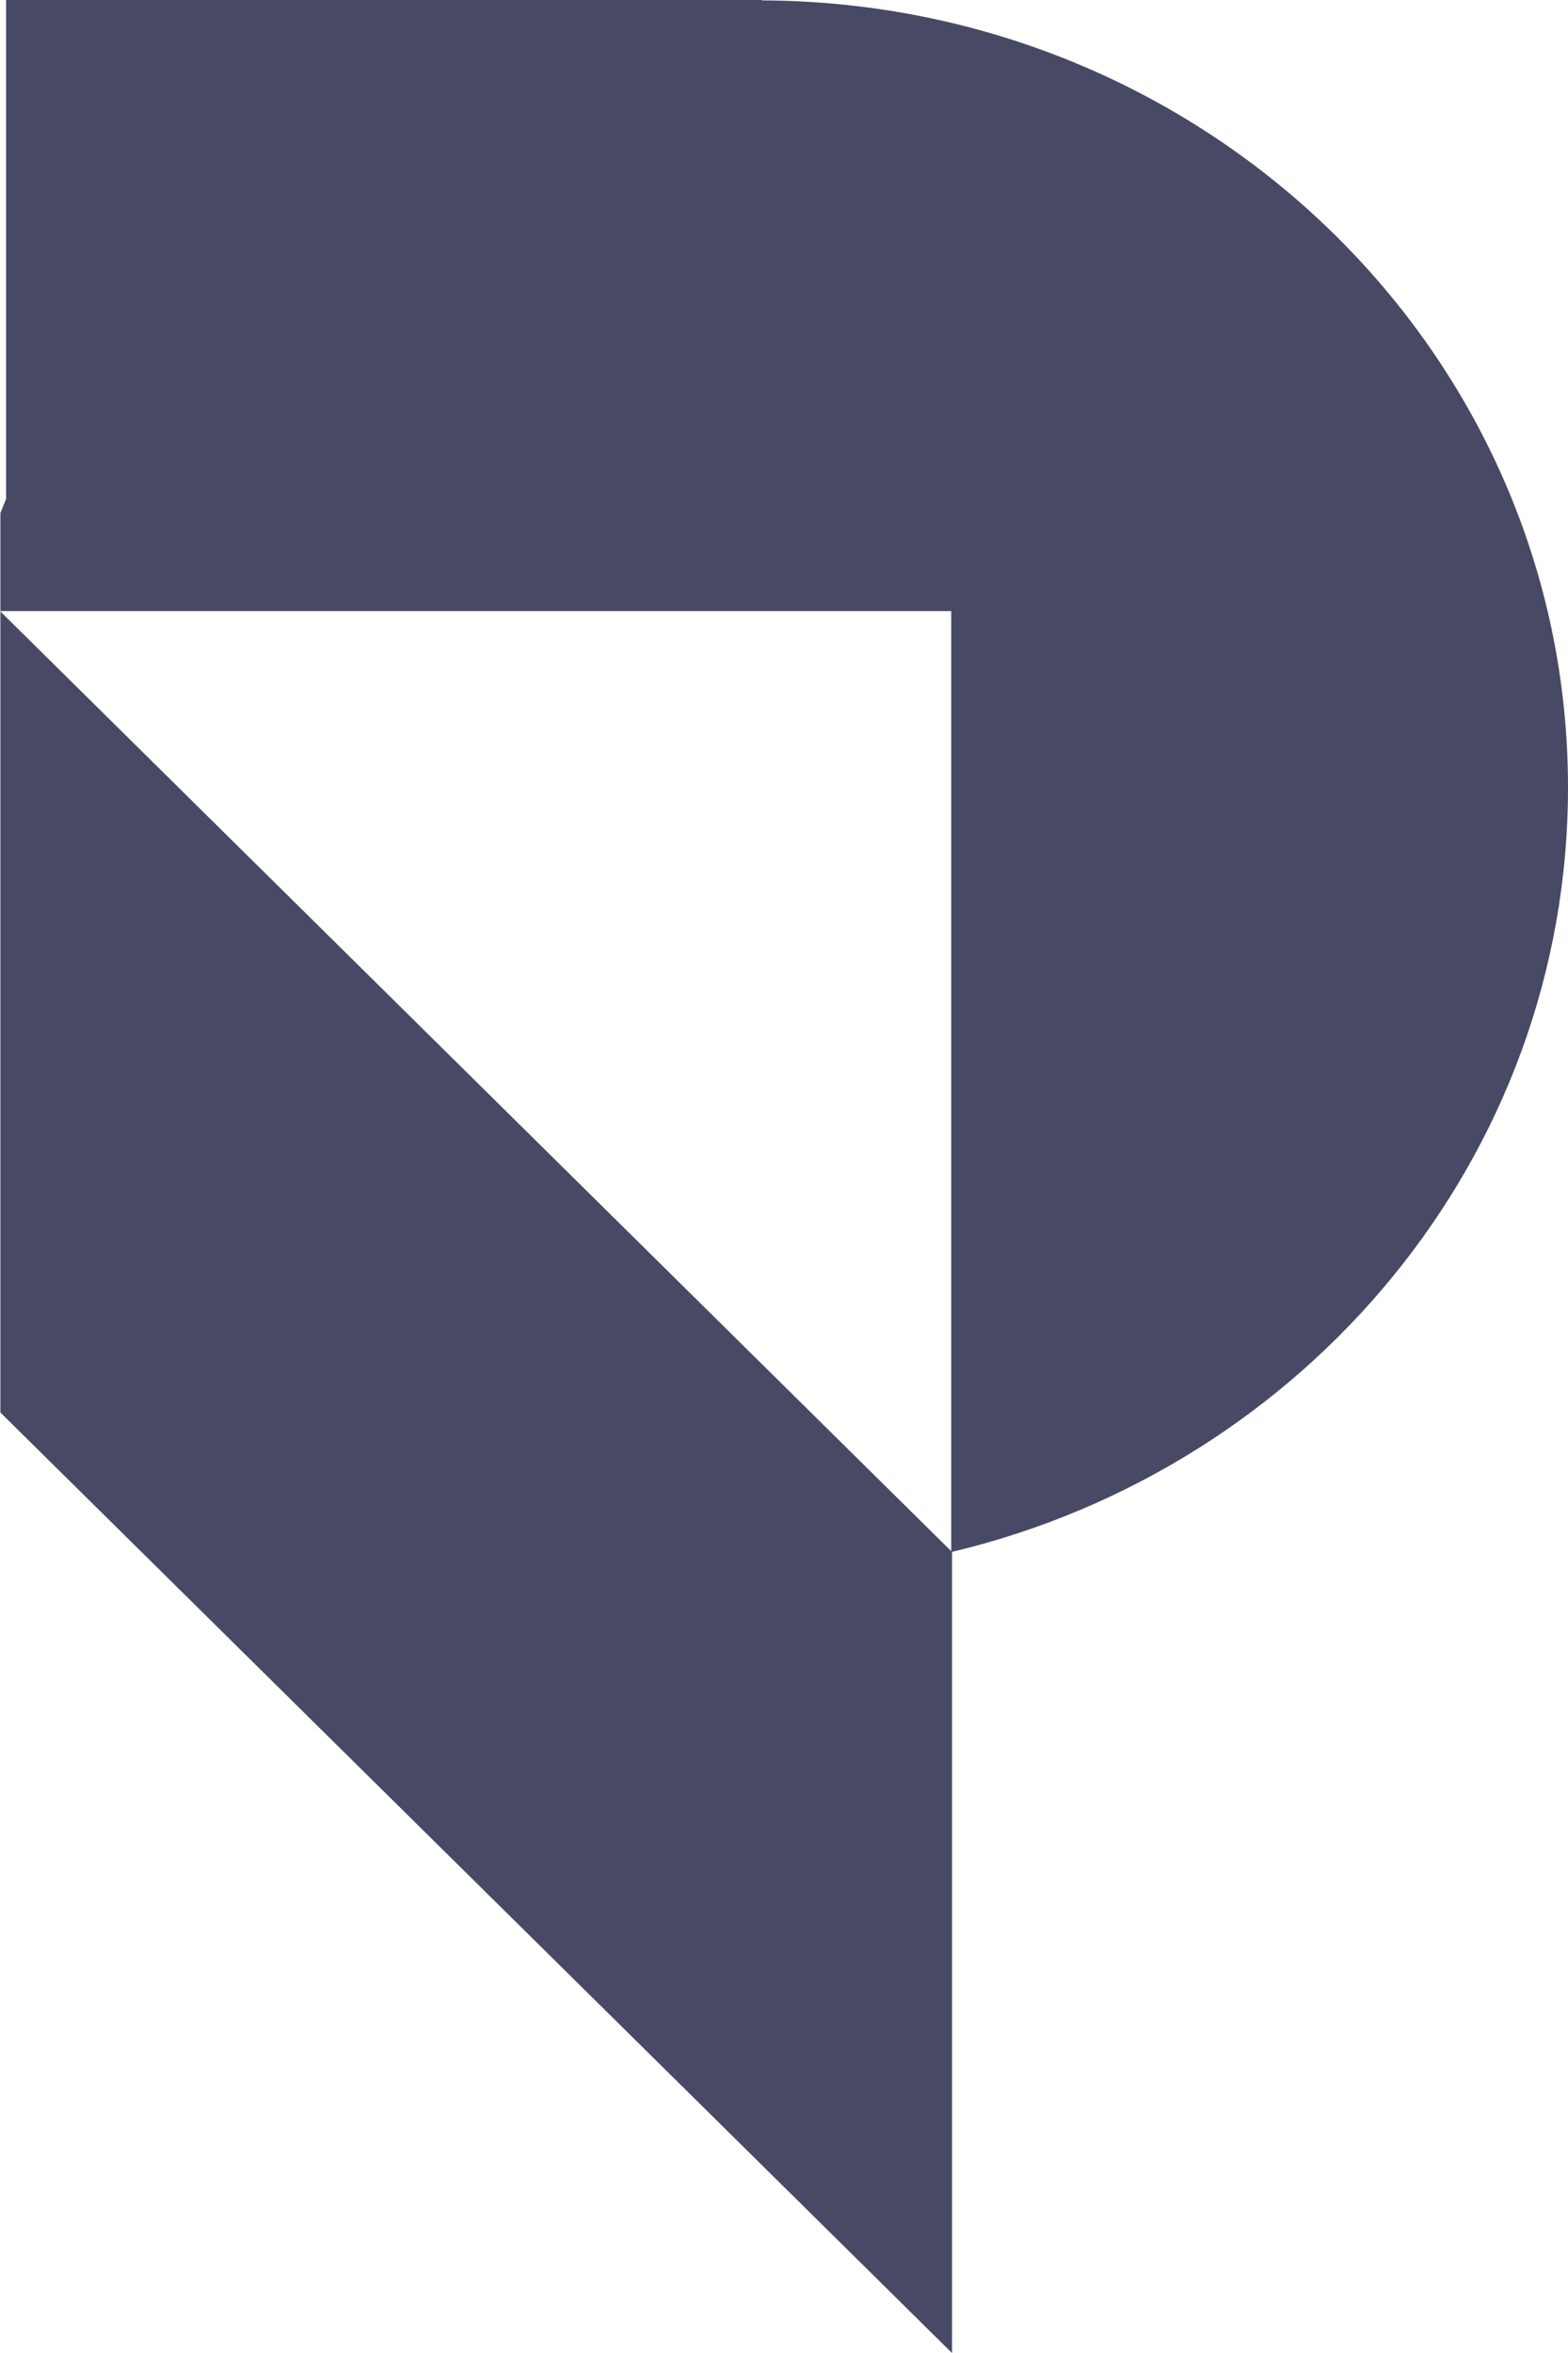
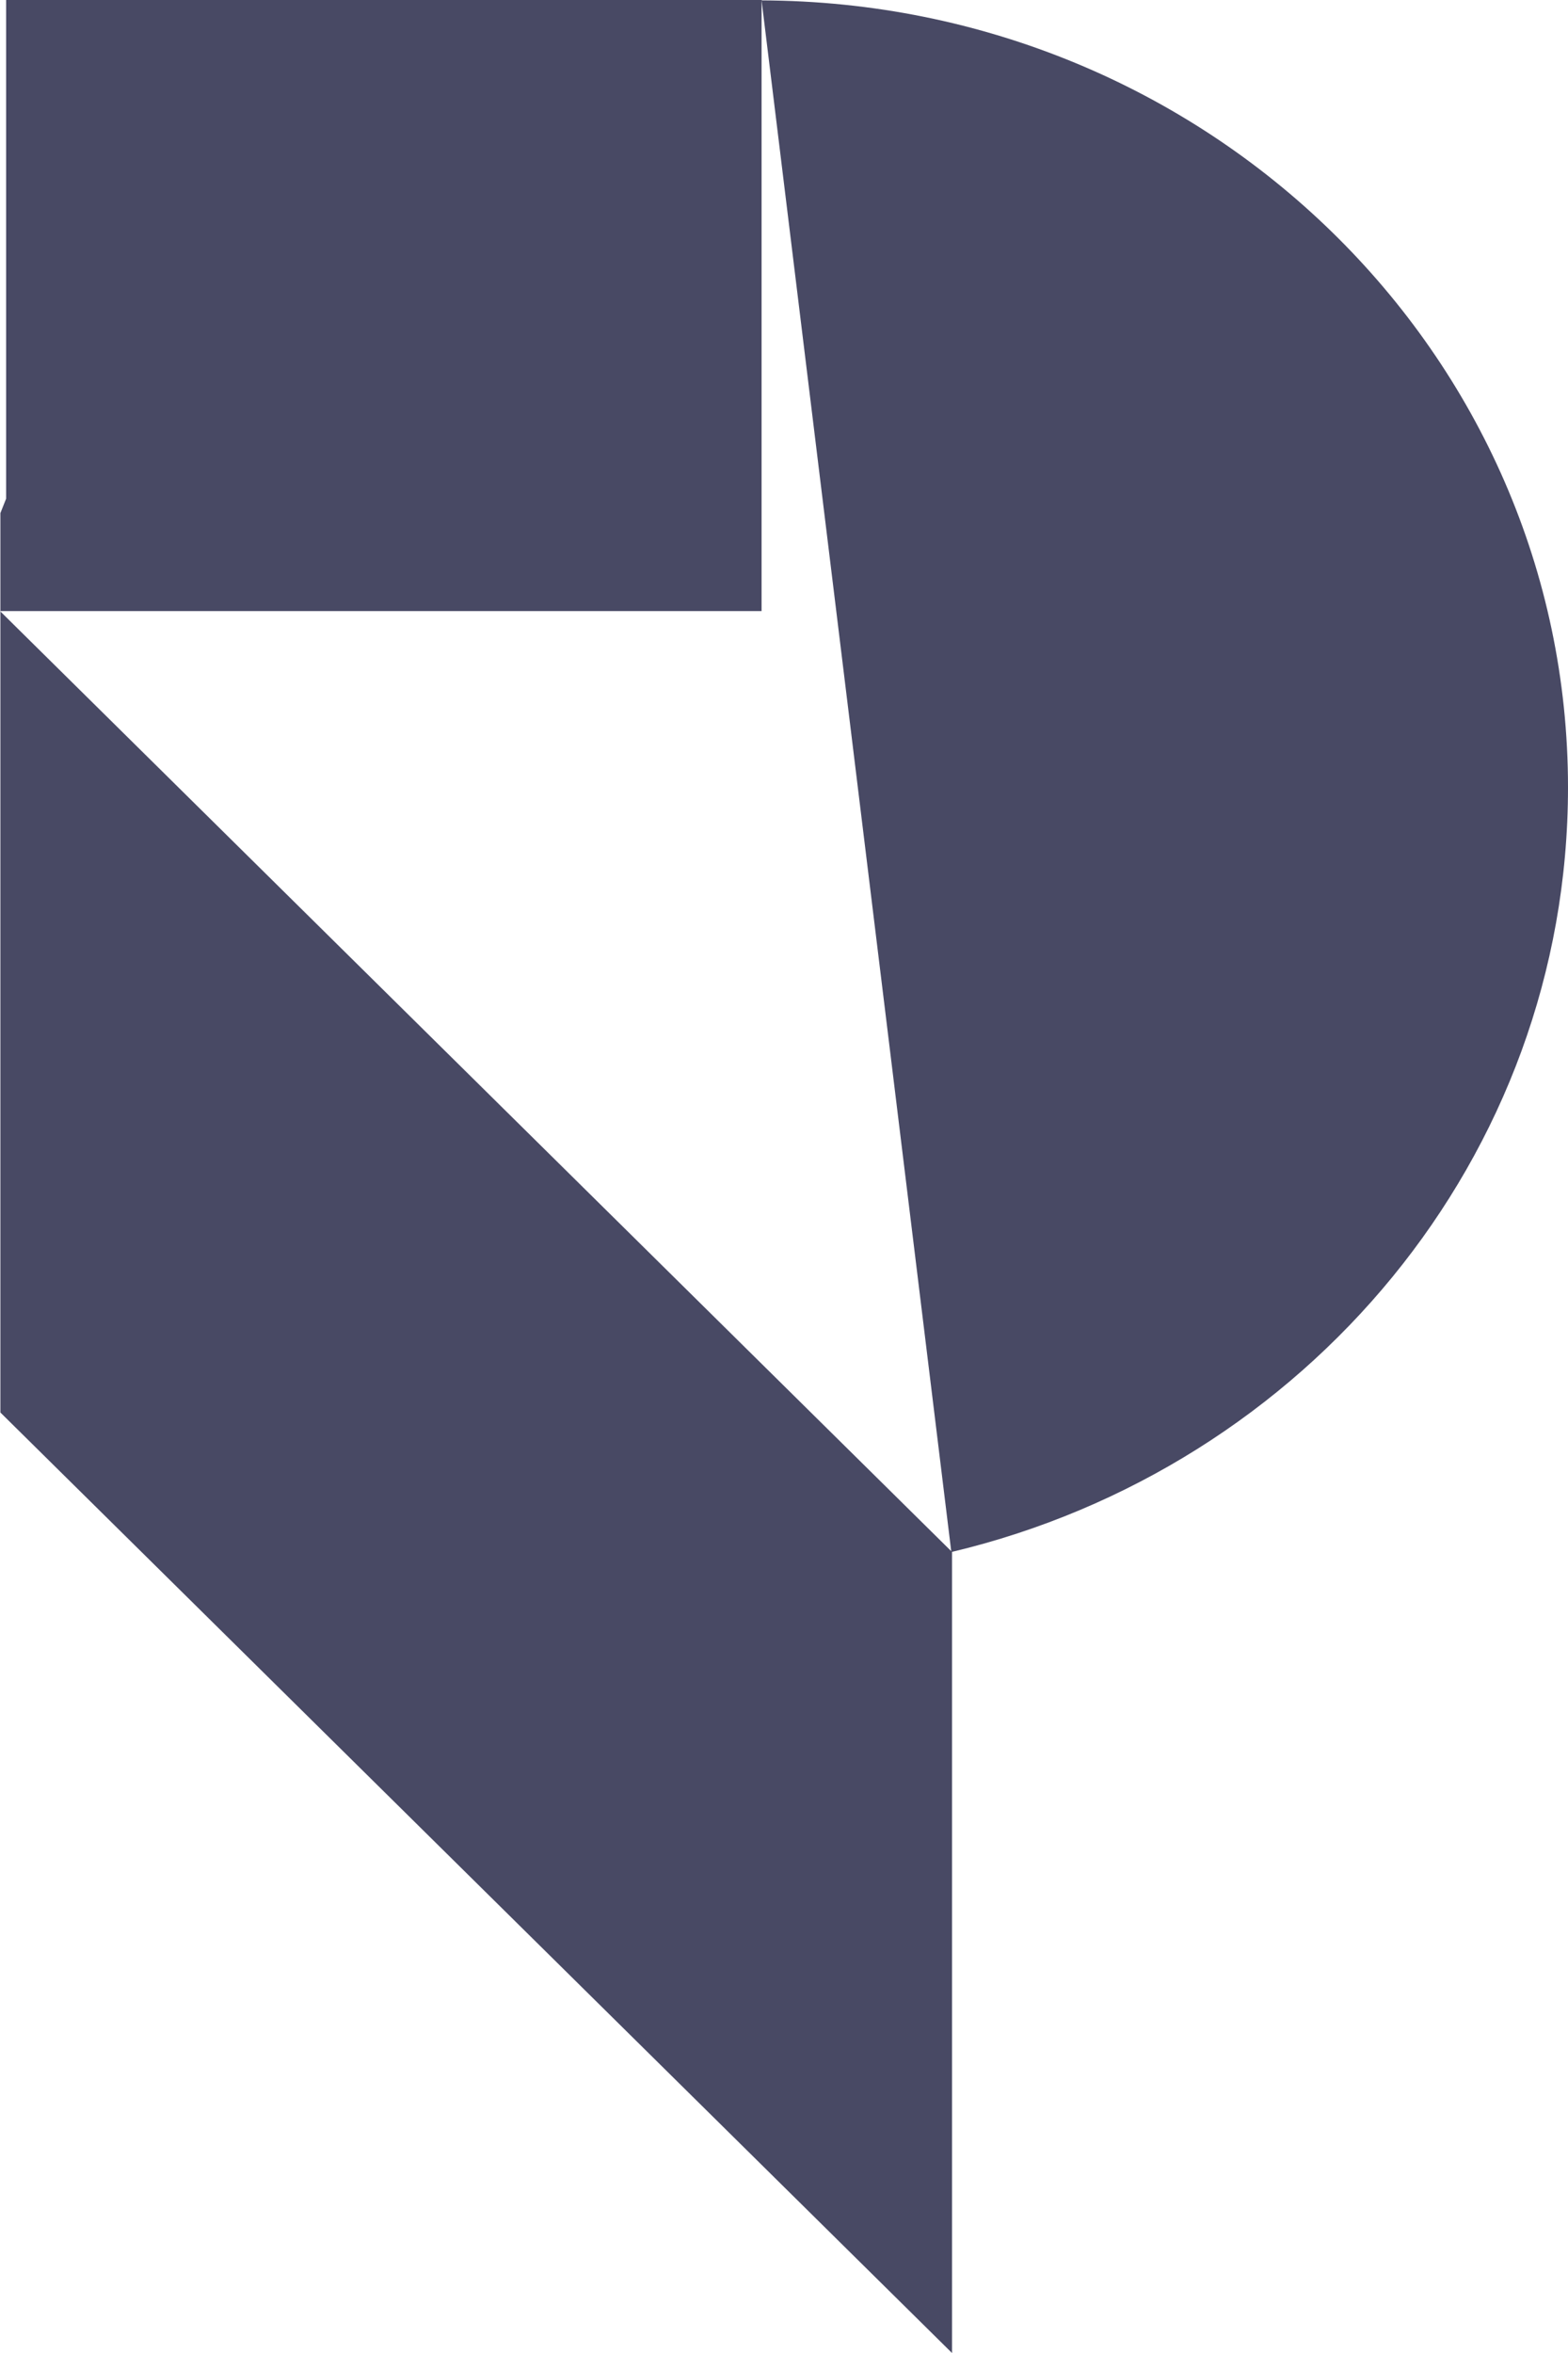
<svg xmlns="http://www.w3.org/2000/svg" width="20" height="30" viewBox="0 0 20 30" fill="none">
-   <path fill-rule="evenodd" clip-rule="evenodd" d="M9.714 0.005C15.395 0.024 20 4.511 20 10.039C20 14.757 16.651 18.712 12.143 19.786V30L0.005 18.009V7.791V6.542C0.029 6.481 0.053 6.419 0.078 6.358V0H9.685H9.719L9.714 0.005ZM12.133 19.777V7.791H0L12.133 19.777Z" fill="#484964" />
+   <path fill-rule="evenodd" clip-rule="evenodd" d="M9.714 0.005C15.395 0.024 20 4.511 20 10.039C20 14.757 16.651 18.712 12.143 19.786V30L0.005 18.009V7.791V6.542C0.029 6.481 0.053 6.419 0.078 6.358V0H9.685H9.719L9.714 0.005ZV7.791H0L12.133 19.777Z" fill="#484964" />
</svg>